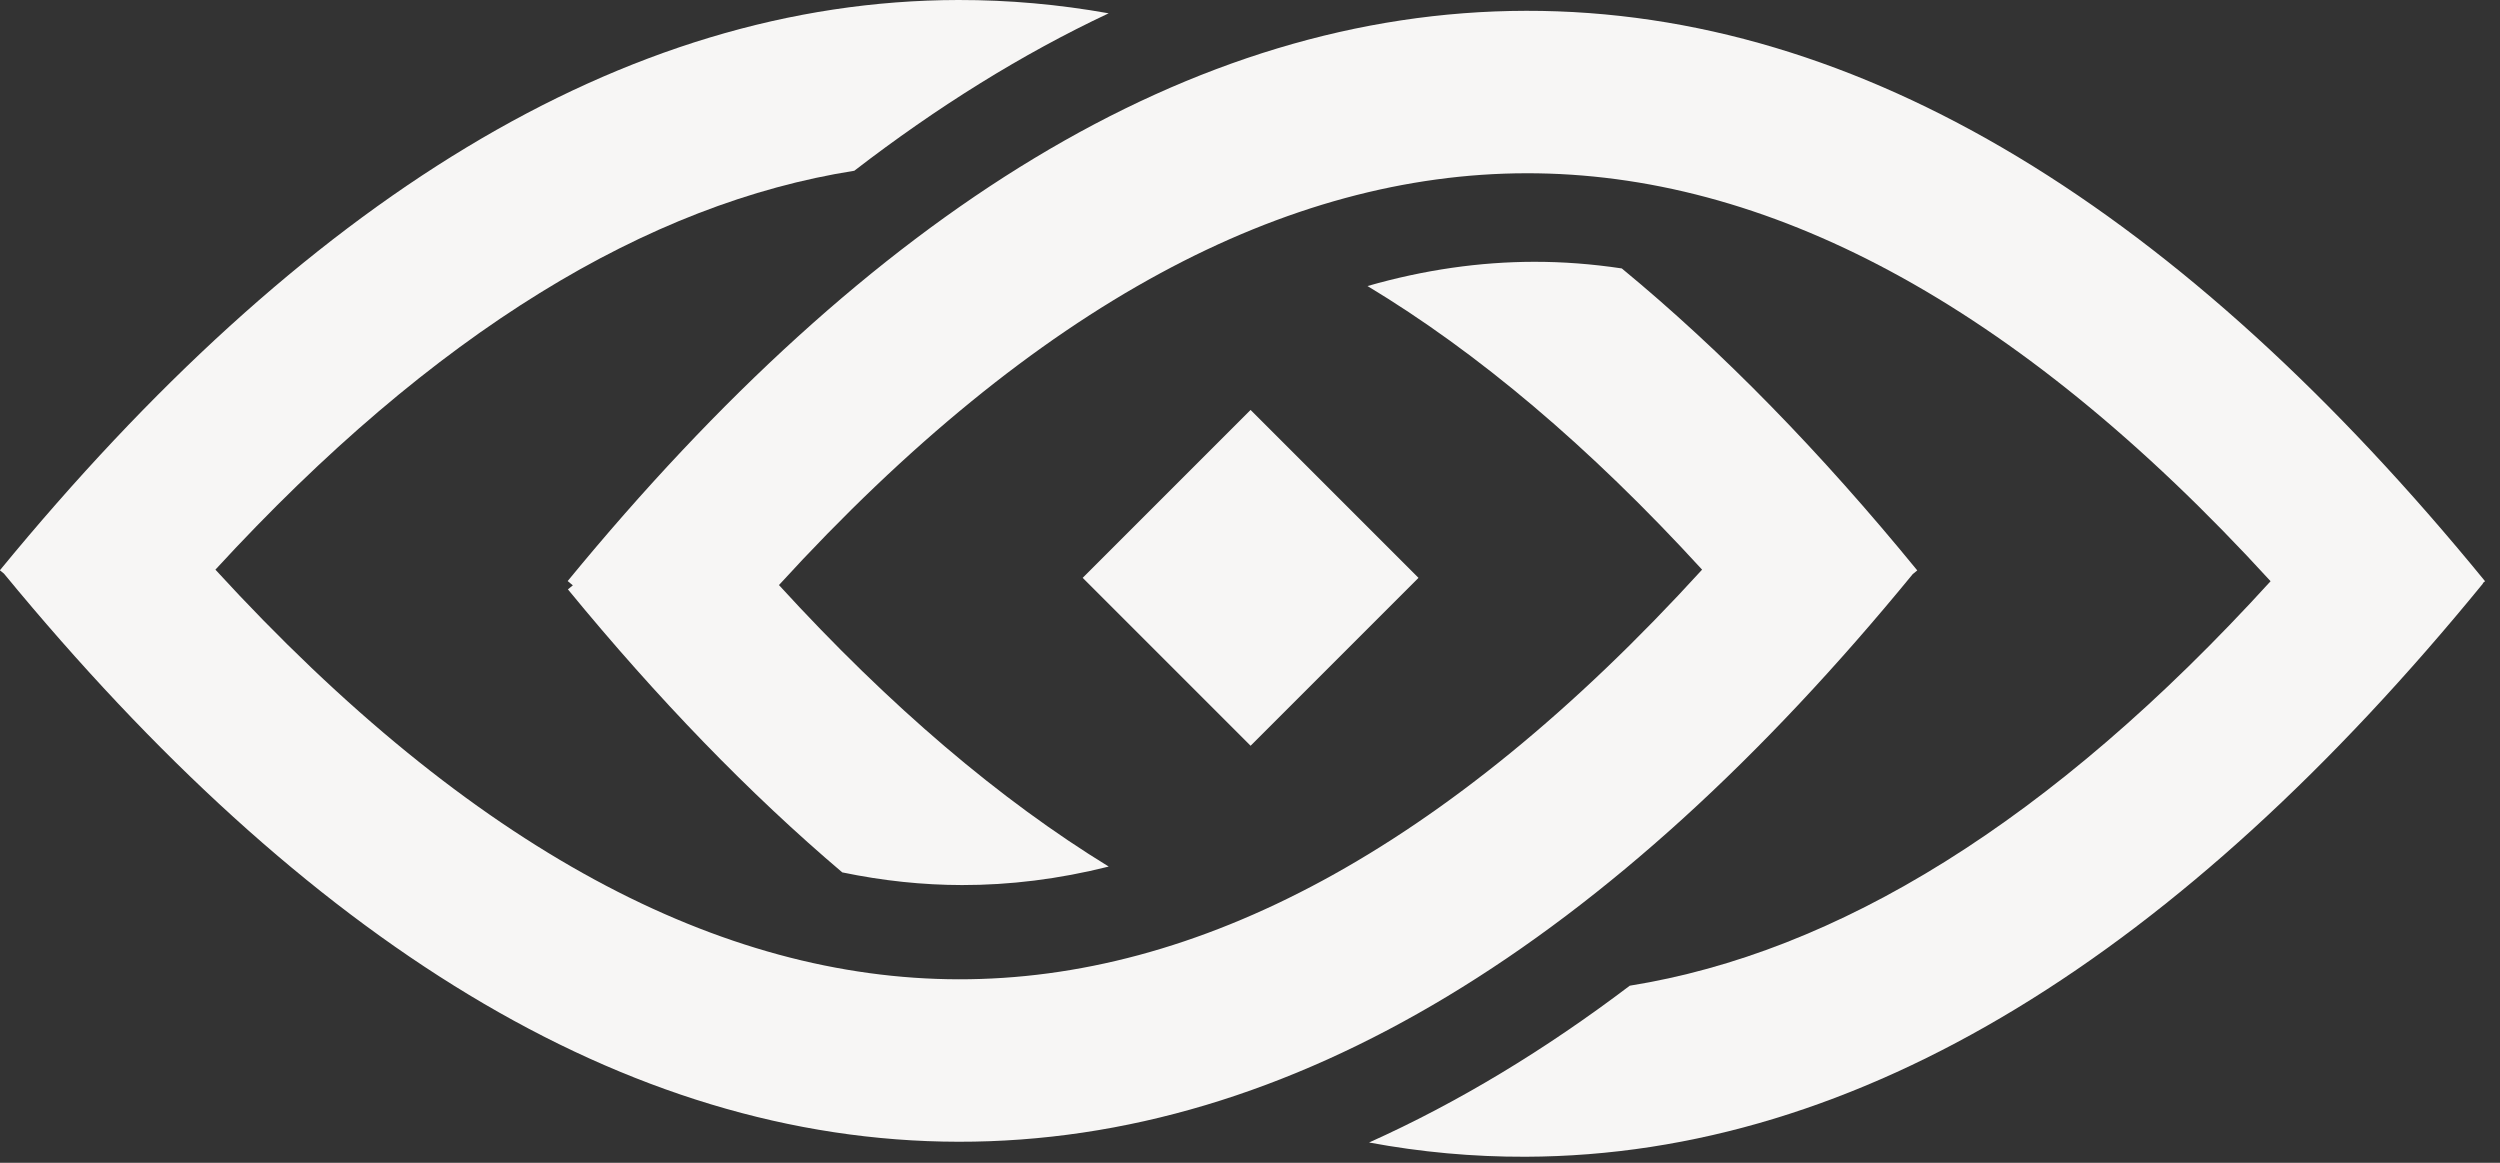
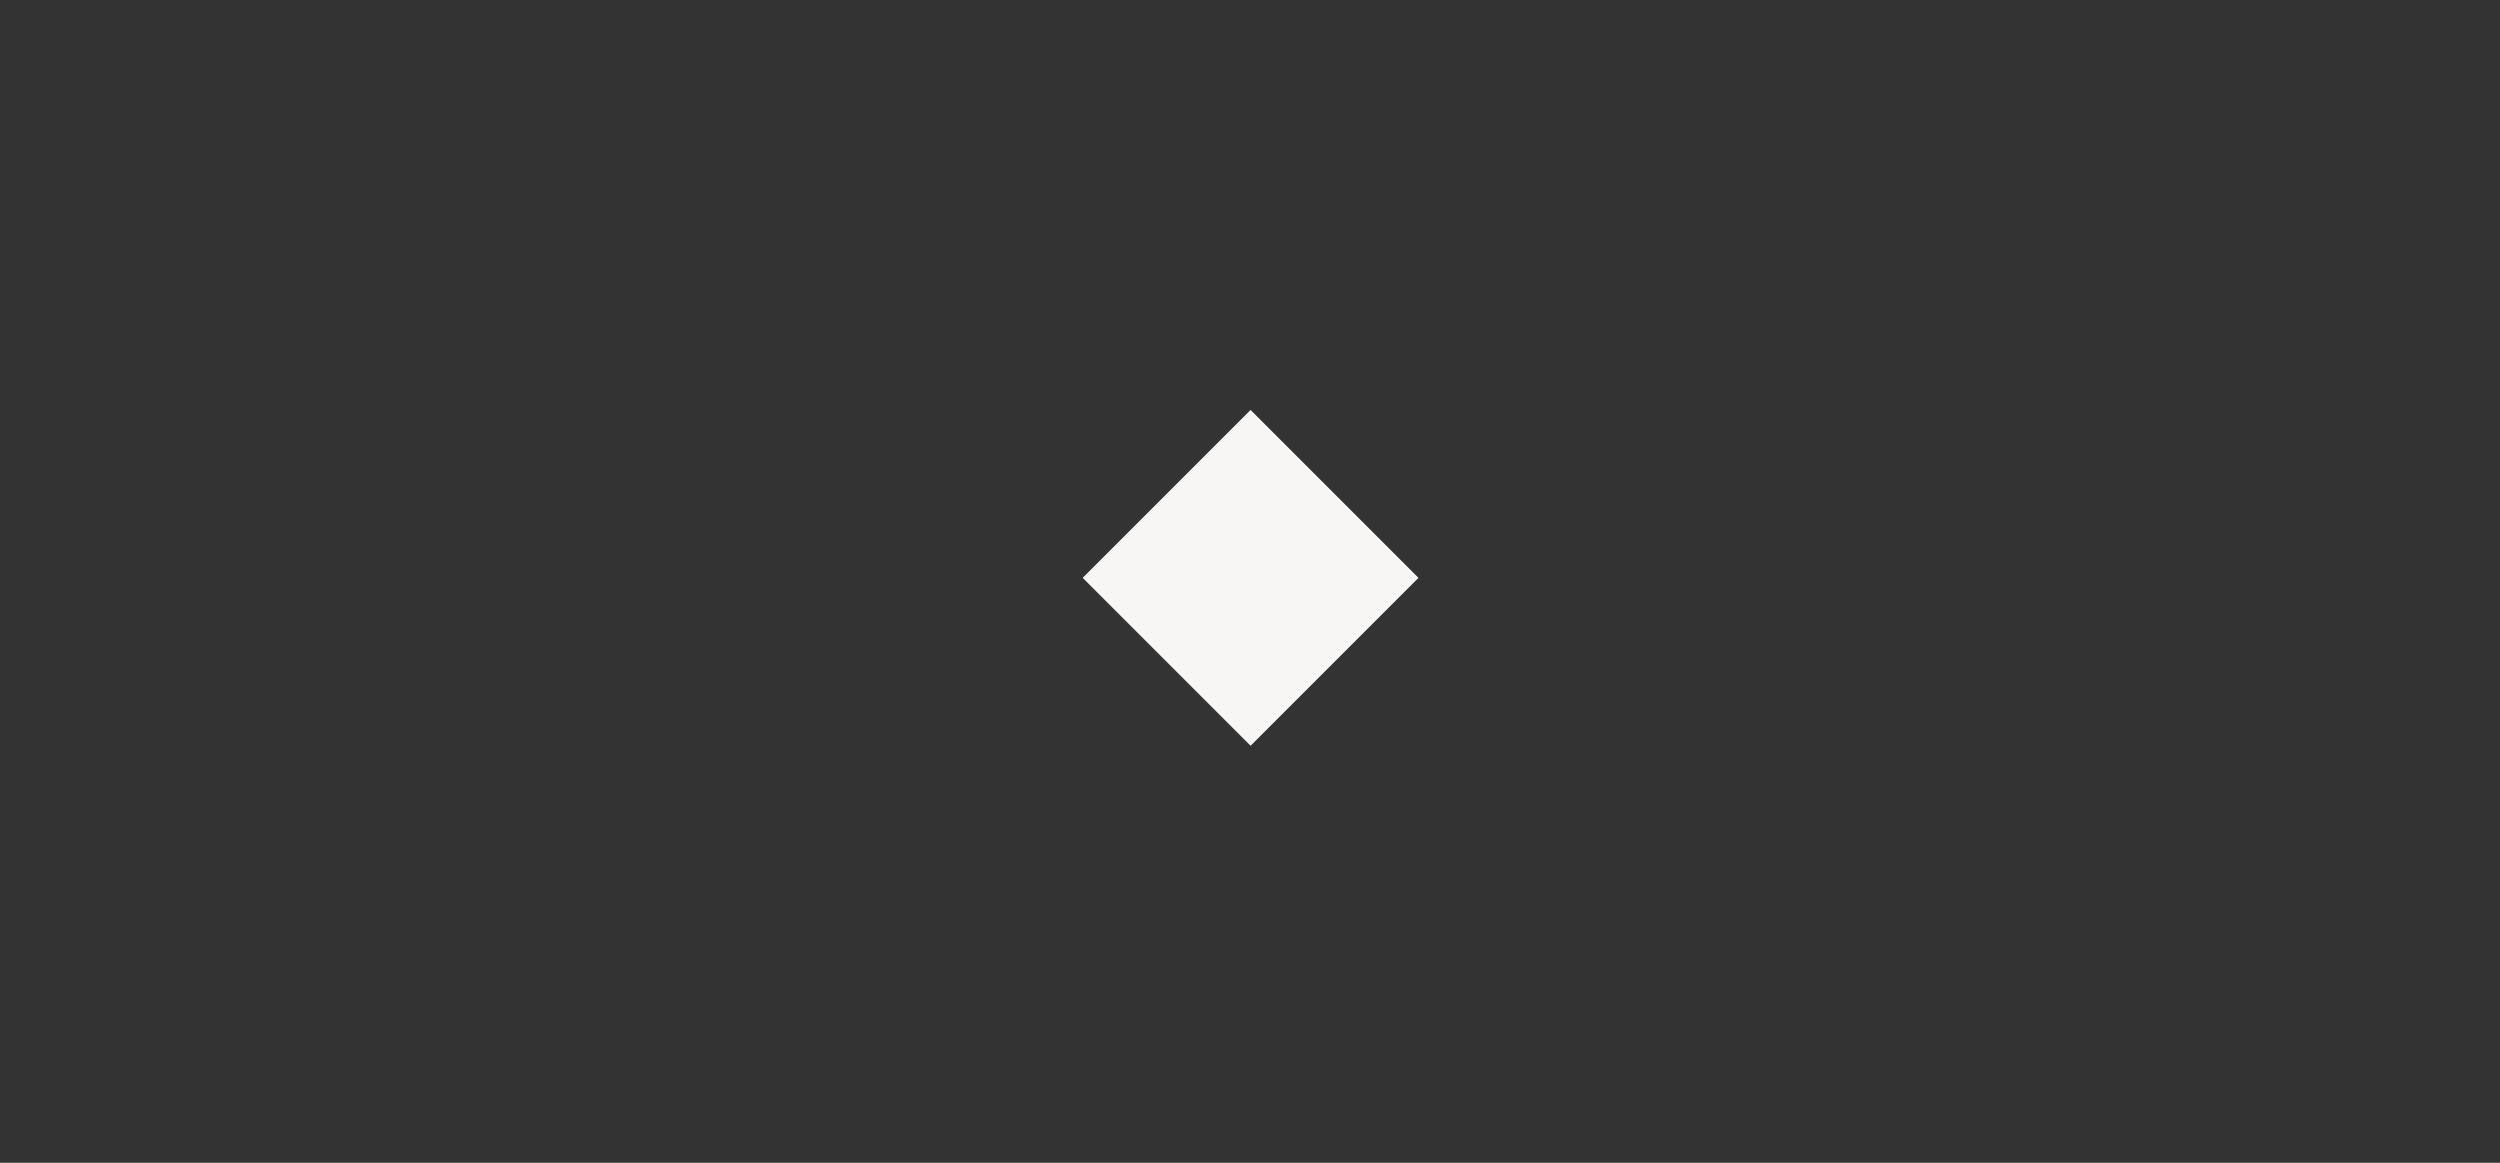
<svg xmlns="http://www.w3.org/2000/svg" width="43" height="20" viewBox="0 0 43 20" fill="none">
  <rect x="0" y="0" width="43" height="20" fill="#333333" stroke="none" />
-   <path fill-rule="evenodd" clip-rule="evenodd" d="M26.382 4.503C25.457 4.505 24.503 4.638 23.521 4.92C25.411 6.059 27.331 7.673 29.276 9.798C24.852 14.65 20.57 16.85 16.488 16.844C12.408 16.837 8.127 14.624 3.705 9.798C7.474 5.699 11.152 3.495 14.694 2.937C16.118 1.84 17.577 0.931 19.069 0.229C18.213 0.076 17.352 -0.001 16.484 1.74496e-05C10.716 0.009 5.194 3.479 -0.002 9.809L0.068 9.866C5.253 16.17 10.745 19.629 16.484 19.638C22.222 19.647 27.714 16.207 32.898 9.876L32.977 9.811C31.315 7.777 29.62 6.039 27.895 4.617C27.382 4.54 26.877 4.502 26.382 4.503Z" fill="#F7F6F5" />
-   <path fill-rule="evenodd" clip-rule="evenodd" d="M13.398 10.063C17.833 5.213 22.143 2.986 26.254 2.98C30.347 2.974 34.638 5.167 39.054 9.997C35.269 14.154 31.581 16.384 28.032 16.954C26.573 18.059 25.078 18.964 23.548 19.651C24.44 19.817 25.338 19.899 26.242 19.896C32.002 19.877 37.514 16.395 42.709 10.034L42.703 10.03L42.743 9.997C37.545 3.633 32.021 0.177 26.25 0.186C20.482 0.195 14.96 3.665 9.764 9.994L9.853 10.068L9.768 10.137C11.313 12.02 12.887 13.648 14.487 15.005C15.188 15.151 15.875 15.222 16.546 15.223C17.364 15.224 18.206 15.122 19.07 14.905C17.208 13.763 15.315 12.16 13.398 10.063Z" fill="#F7F6F5" />
  <path d="M24.398 9.939L21.51 12.827L18.622 9.939L21.51 7.051L24.398 9.939Z" fill="#F7F6F5" />
</svg>